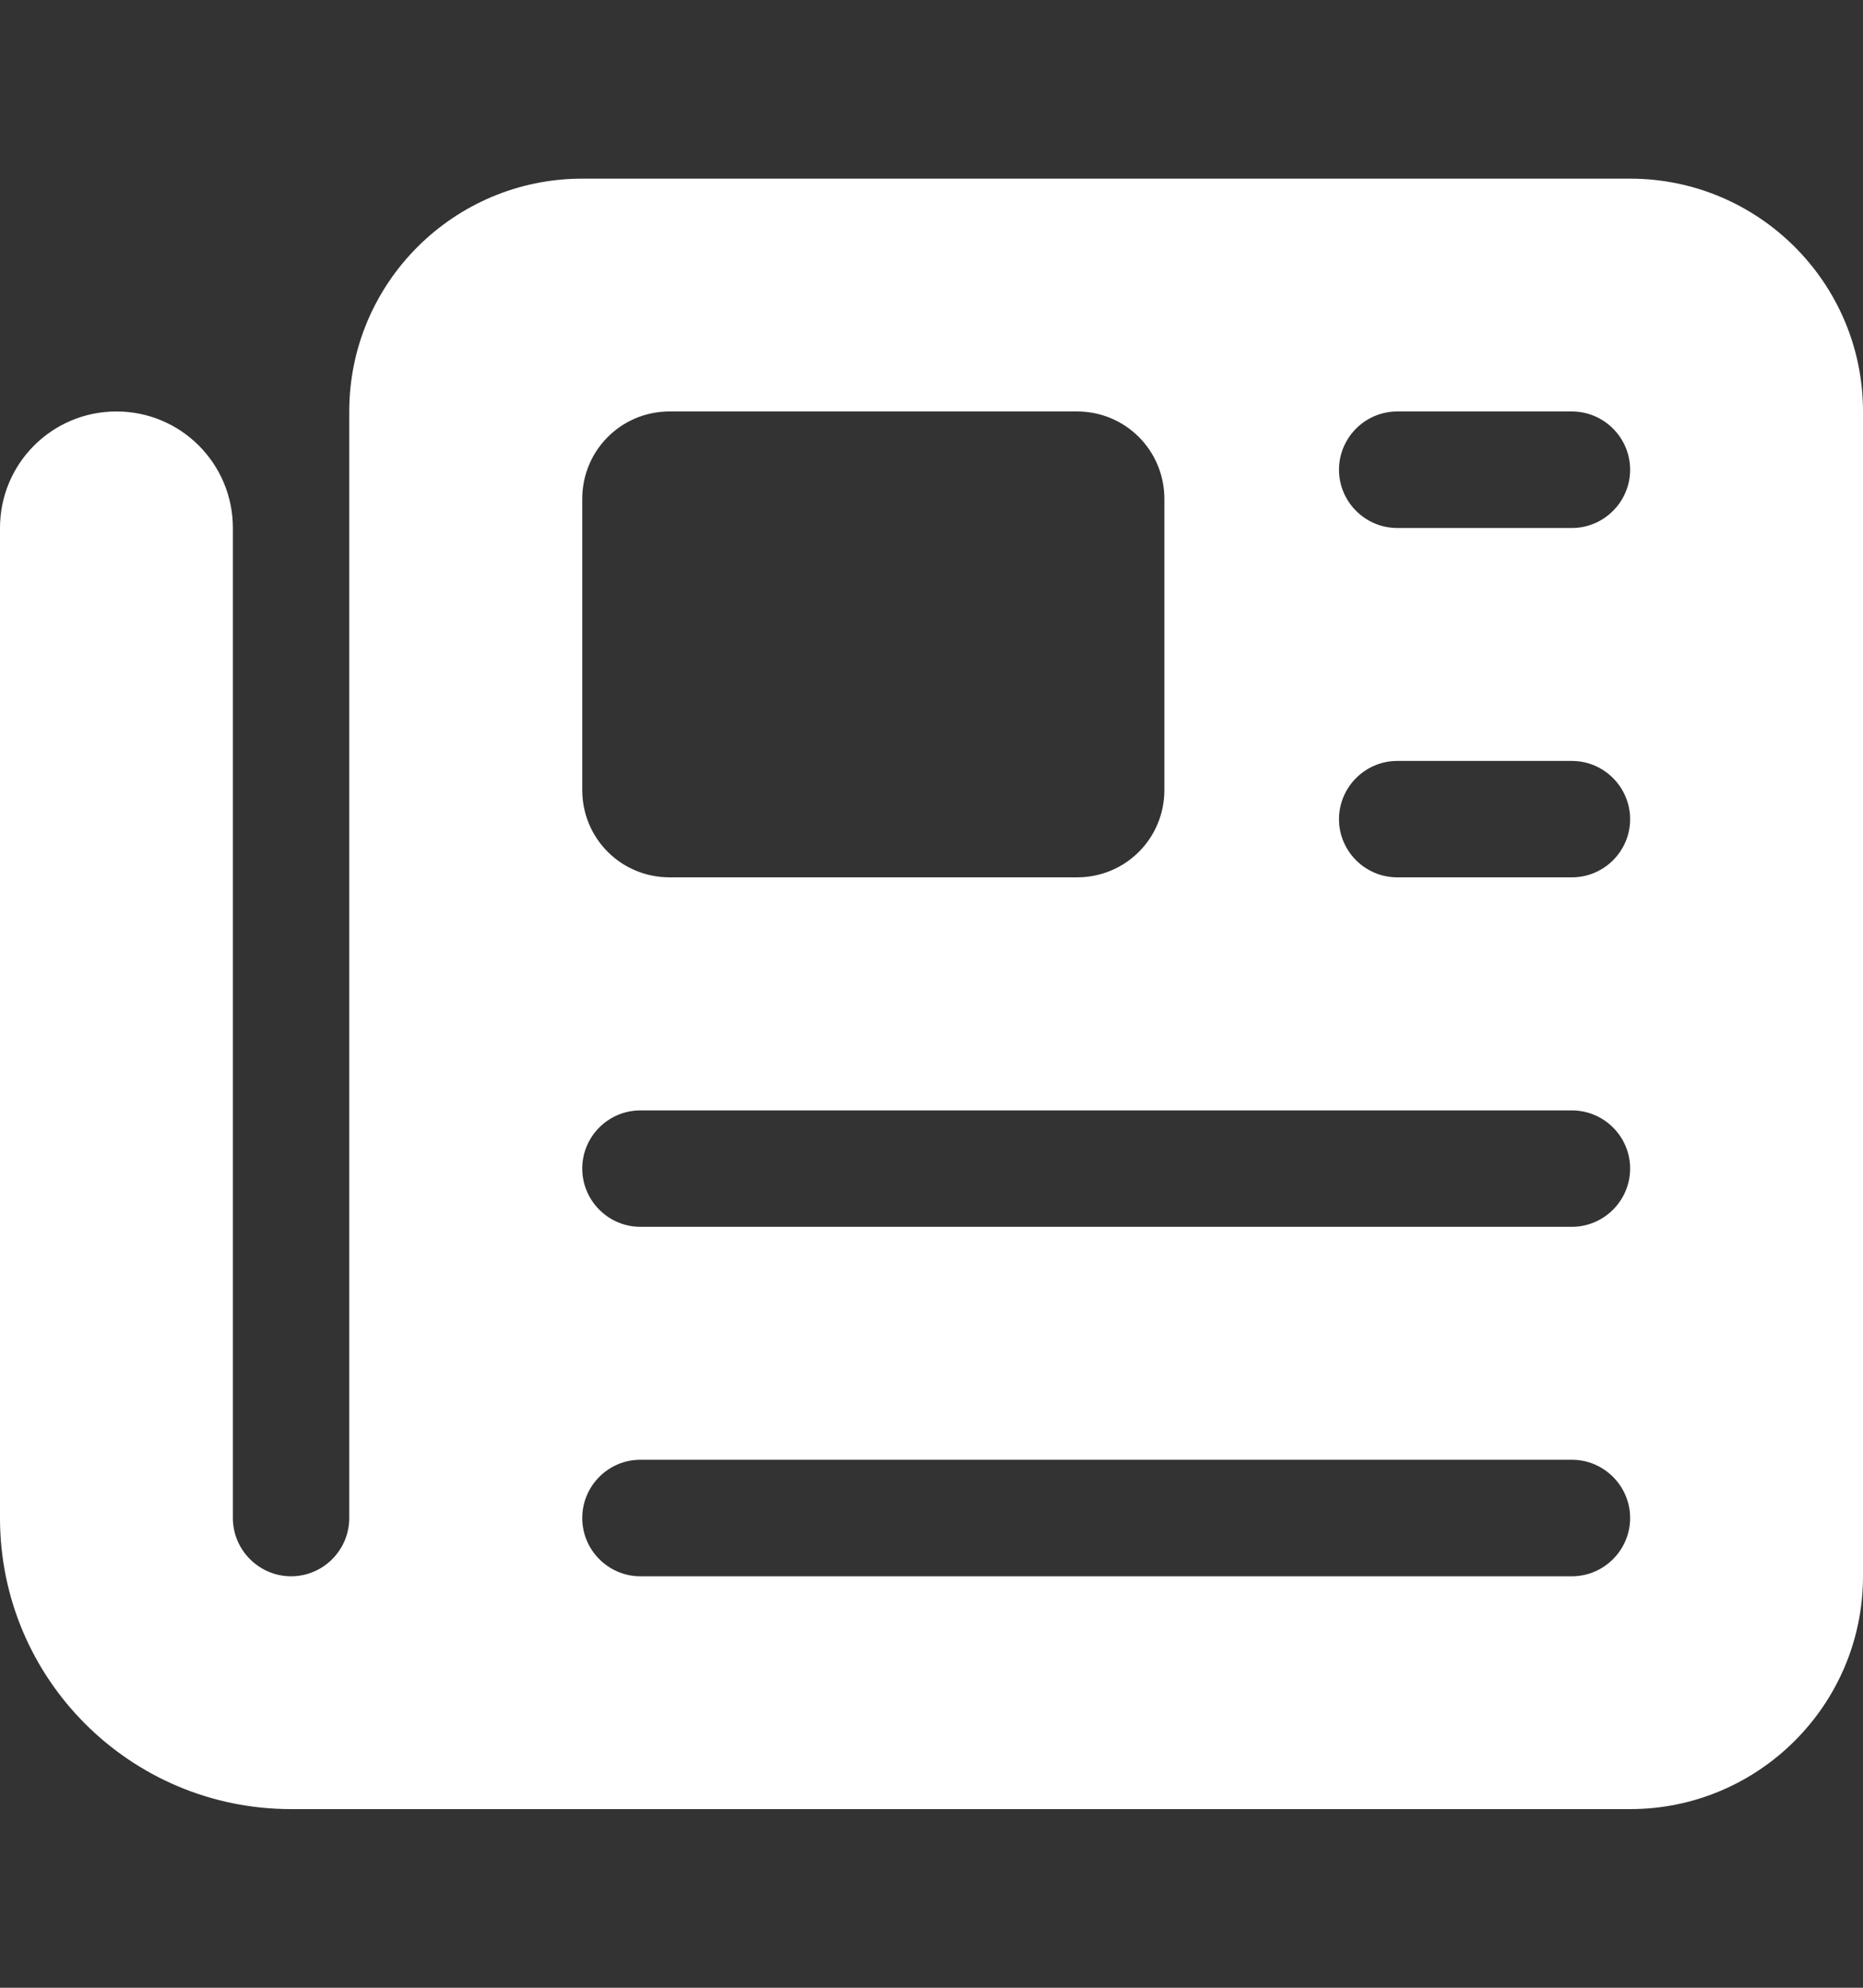
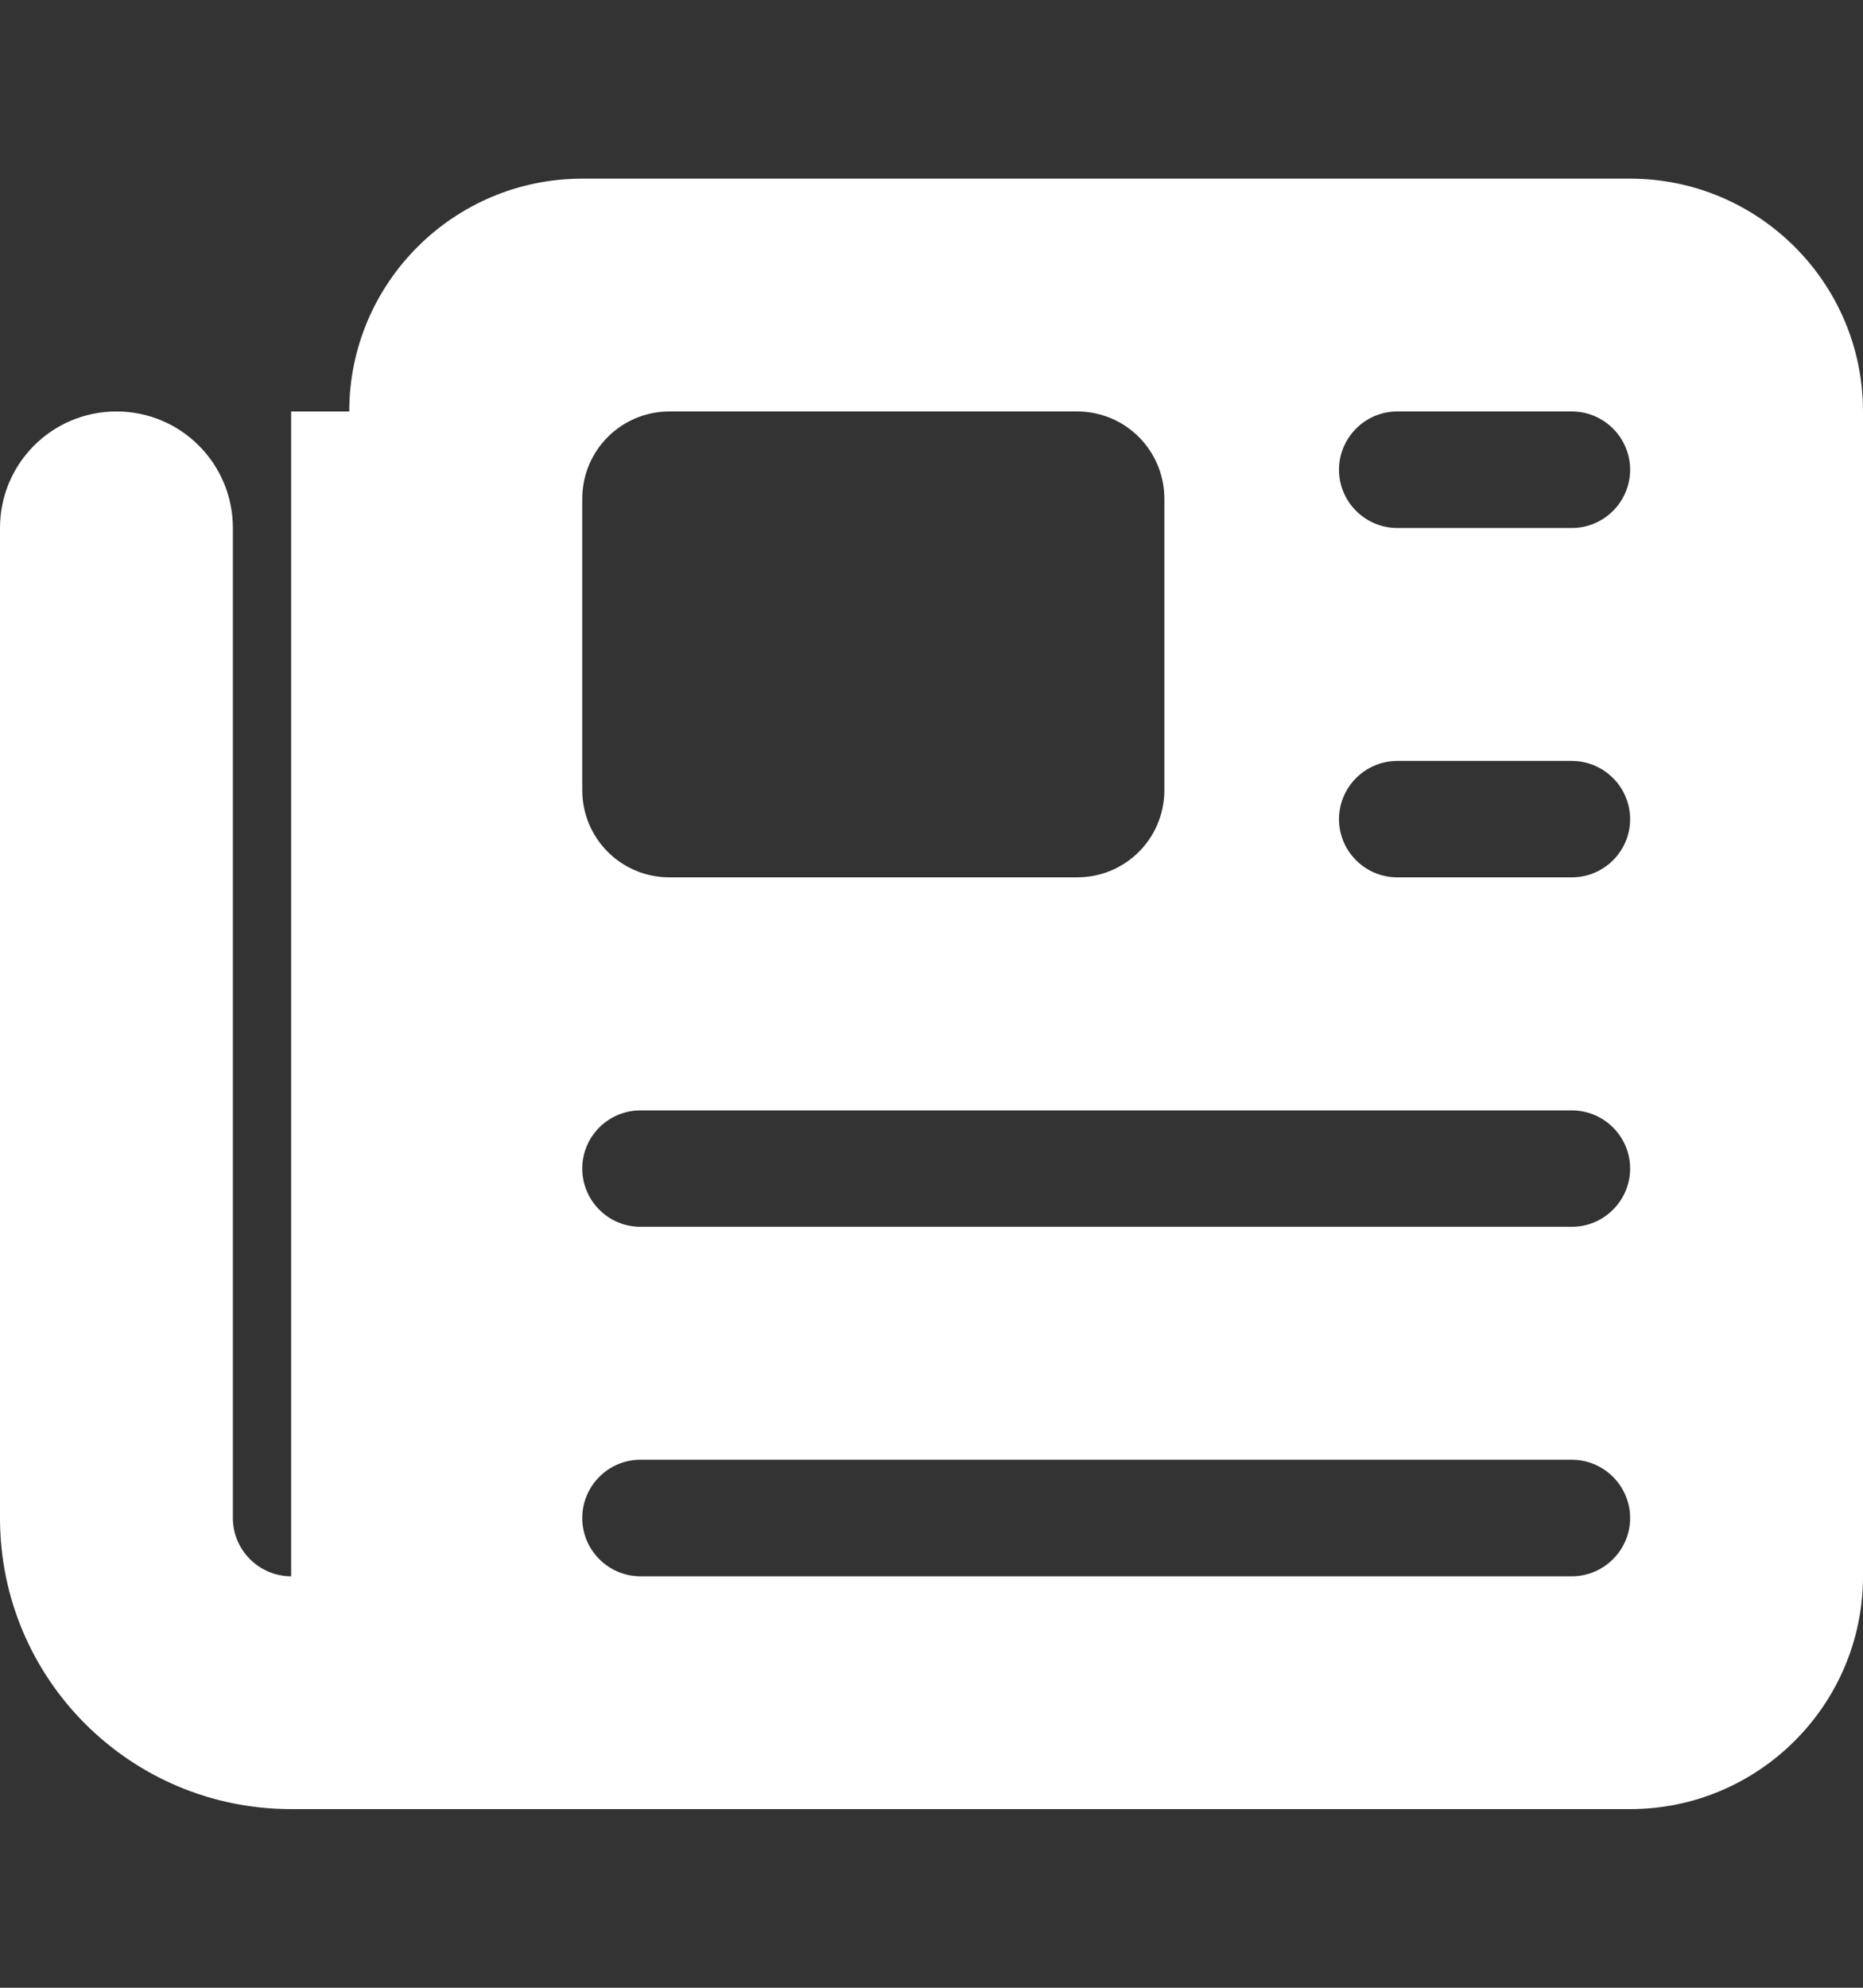
<svg xmlns="http://www.w3.org/2000/svg" width="15" height="16" viewBox="0 0 15 16" fill="none">
  <rect x="0" y="0" width="15" height="16" fill="#333333" stroke="none" />
-   <path d="M2.812 3.312C2.812 2.278 3.653 1.438 4.688 1.438H13.125C14.159 1.438 15 2.278 15 3.312V12.688C15 13.722 14.159 14.562 13.125 14.562H2.344C1.049 14.562 0 13.514 0 12.219V4.25C0 3.731 0.419 3.312 0.938 3.312C1.456 3.312 1.875 3.731 1.875 4.25V12.219C1.875 12.477 2.086 12.688 2.344 12.688C2.602 12.688 2.812 12.477 2.812 12.219V3.312ZM4.688 4.016V6.359C4.688 6.749 5.001 7.062 5.391 7.062H8.672C9.062 7.062 9.375 6.749 9.375 6.359V4.016C9.375 3.626 9.062 3.312 8.672 3.312H5.391C5.001 3.312 4.688 3.626 4.688 4.016ZM10.781 3.781C10.781 4.039 10.992 4.25 11.25 4.25H12.656C12.914 4.25 13.125 4.039 13.125 3.781C13.125 3.523 12.914 3.312 12.656 3.312H11.25C10.992 3.312 10.781 3.523 10.781 3.781ZM10.781 6.594C10.781 6.852 10.992 7.062 11.25 7.062H12.656C12.914 7.062 13.125 6.852 13.125 6.594C13.125 6.336 12.914 6.125 12.656 6.125H11.25C10.992 6.125 10.781 6.336 10.781 6.594ZM4.688 9.406C4.688 9.664 4.898 9.875 5.156 9.875H12.656C12.914 9.875 13.125 9.664 13.125 9.406C13.125 9.148 12.914 8.938 12.656 8.938H5.156C4.898 8.938 4.688 9.148 4.688 9.406ZM4.688 12.219C4.688 12.477 4.898 12.688 5.156 12.688H12.656C12.914 12.688 13.125 12.477 13.125 12.219C13.125 11.961 12.914 11.75 12.656 11.75H5.156C4.898 11.75 4.688 11.961 4.688 12.219Z" fill="white" />
+   <path d="M2.812 3.312C2.812 2.278 3.653 1.438 4.688 1.438H13.125C14.159 1.438 15 2.278 15 3.312V12.688C15 13.722 14.159 14.562 13.125 14.562H2.344C1.049 14.562 0 13.514 0 12.219V4.25C0 3.731 0.419 3.312 0.938 3.312C1.456 3.312 1.875 3.731 1.875 4.25V12.219C1.875 12.477 2.086 12.688 2.344 12.688V3.312ZM4.688 4.016V6.359C4.688 6.749 5.001 7.062 5.391 7.062H8.672C9.062 7.062 9.375 6.749 9.375 6.359V4.016C9.375 3.626 9.062 3.312 8.672 3.312H5.391C5.001 3.312 4.688 3.626 4.688 4.016ZM10.781 3.781C10.781 4.039 10.992 4.25 11.25 4.25H12.656C12.914 4.25 13.125 4.039 13.125 3.781C13.125 3.523 12.914 3.312 12.656 3.312H11.25C10.992 3.312 10.781 3.523 10.781 3.781ZM10.781 6.594C10.781 6.852 10.992 7.062 11.25 7.062H12.656C12.914 7.062 13.125 6.852 13.125 6.594C13.125 6.336 12.914 6.125 12.656 6.125H11.25C10.992 6.125 10.781 6.336 10.781 6.594ZM4.688 9.406C4.688 9.664 4.898 9.875 5.156 9.875H12.656C12.914 9.875 13.125 9.664 13.125 9.406C13.125 9.148 12.914 8.938 12.656 8.938H5.156C4.898 8.938 4.688 9.148 4.688 9.406ZM4.688 12.219C4.688 12.477 4.898 12.688 5.156 12.688H12.656C12.914 12.688 13.125 12.477 13.125 12.219C13.125 11.961 12.914 11.75 12.656 11.75H5.156C4.898 11.75 4.688 11.961 4.688 12.219Z" fill="white" />
</svg>